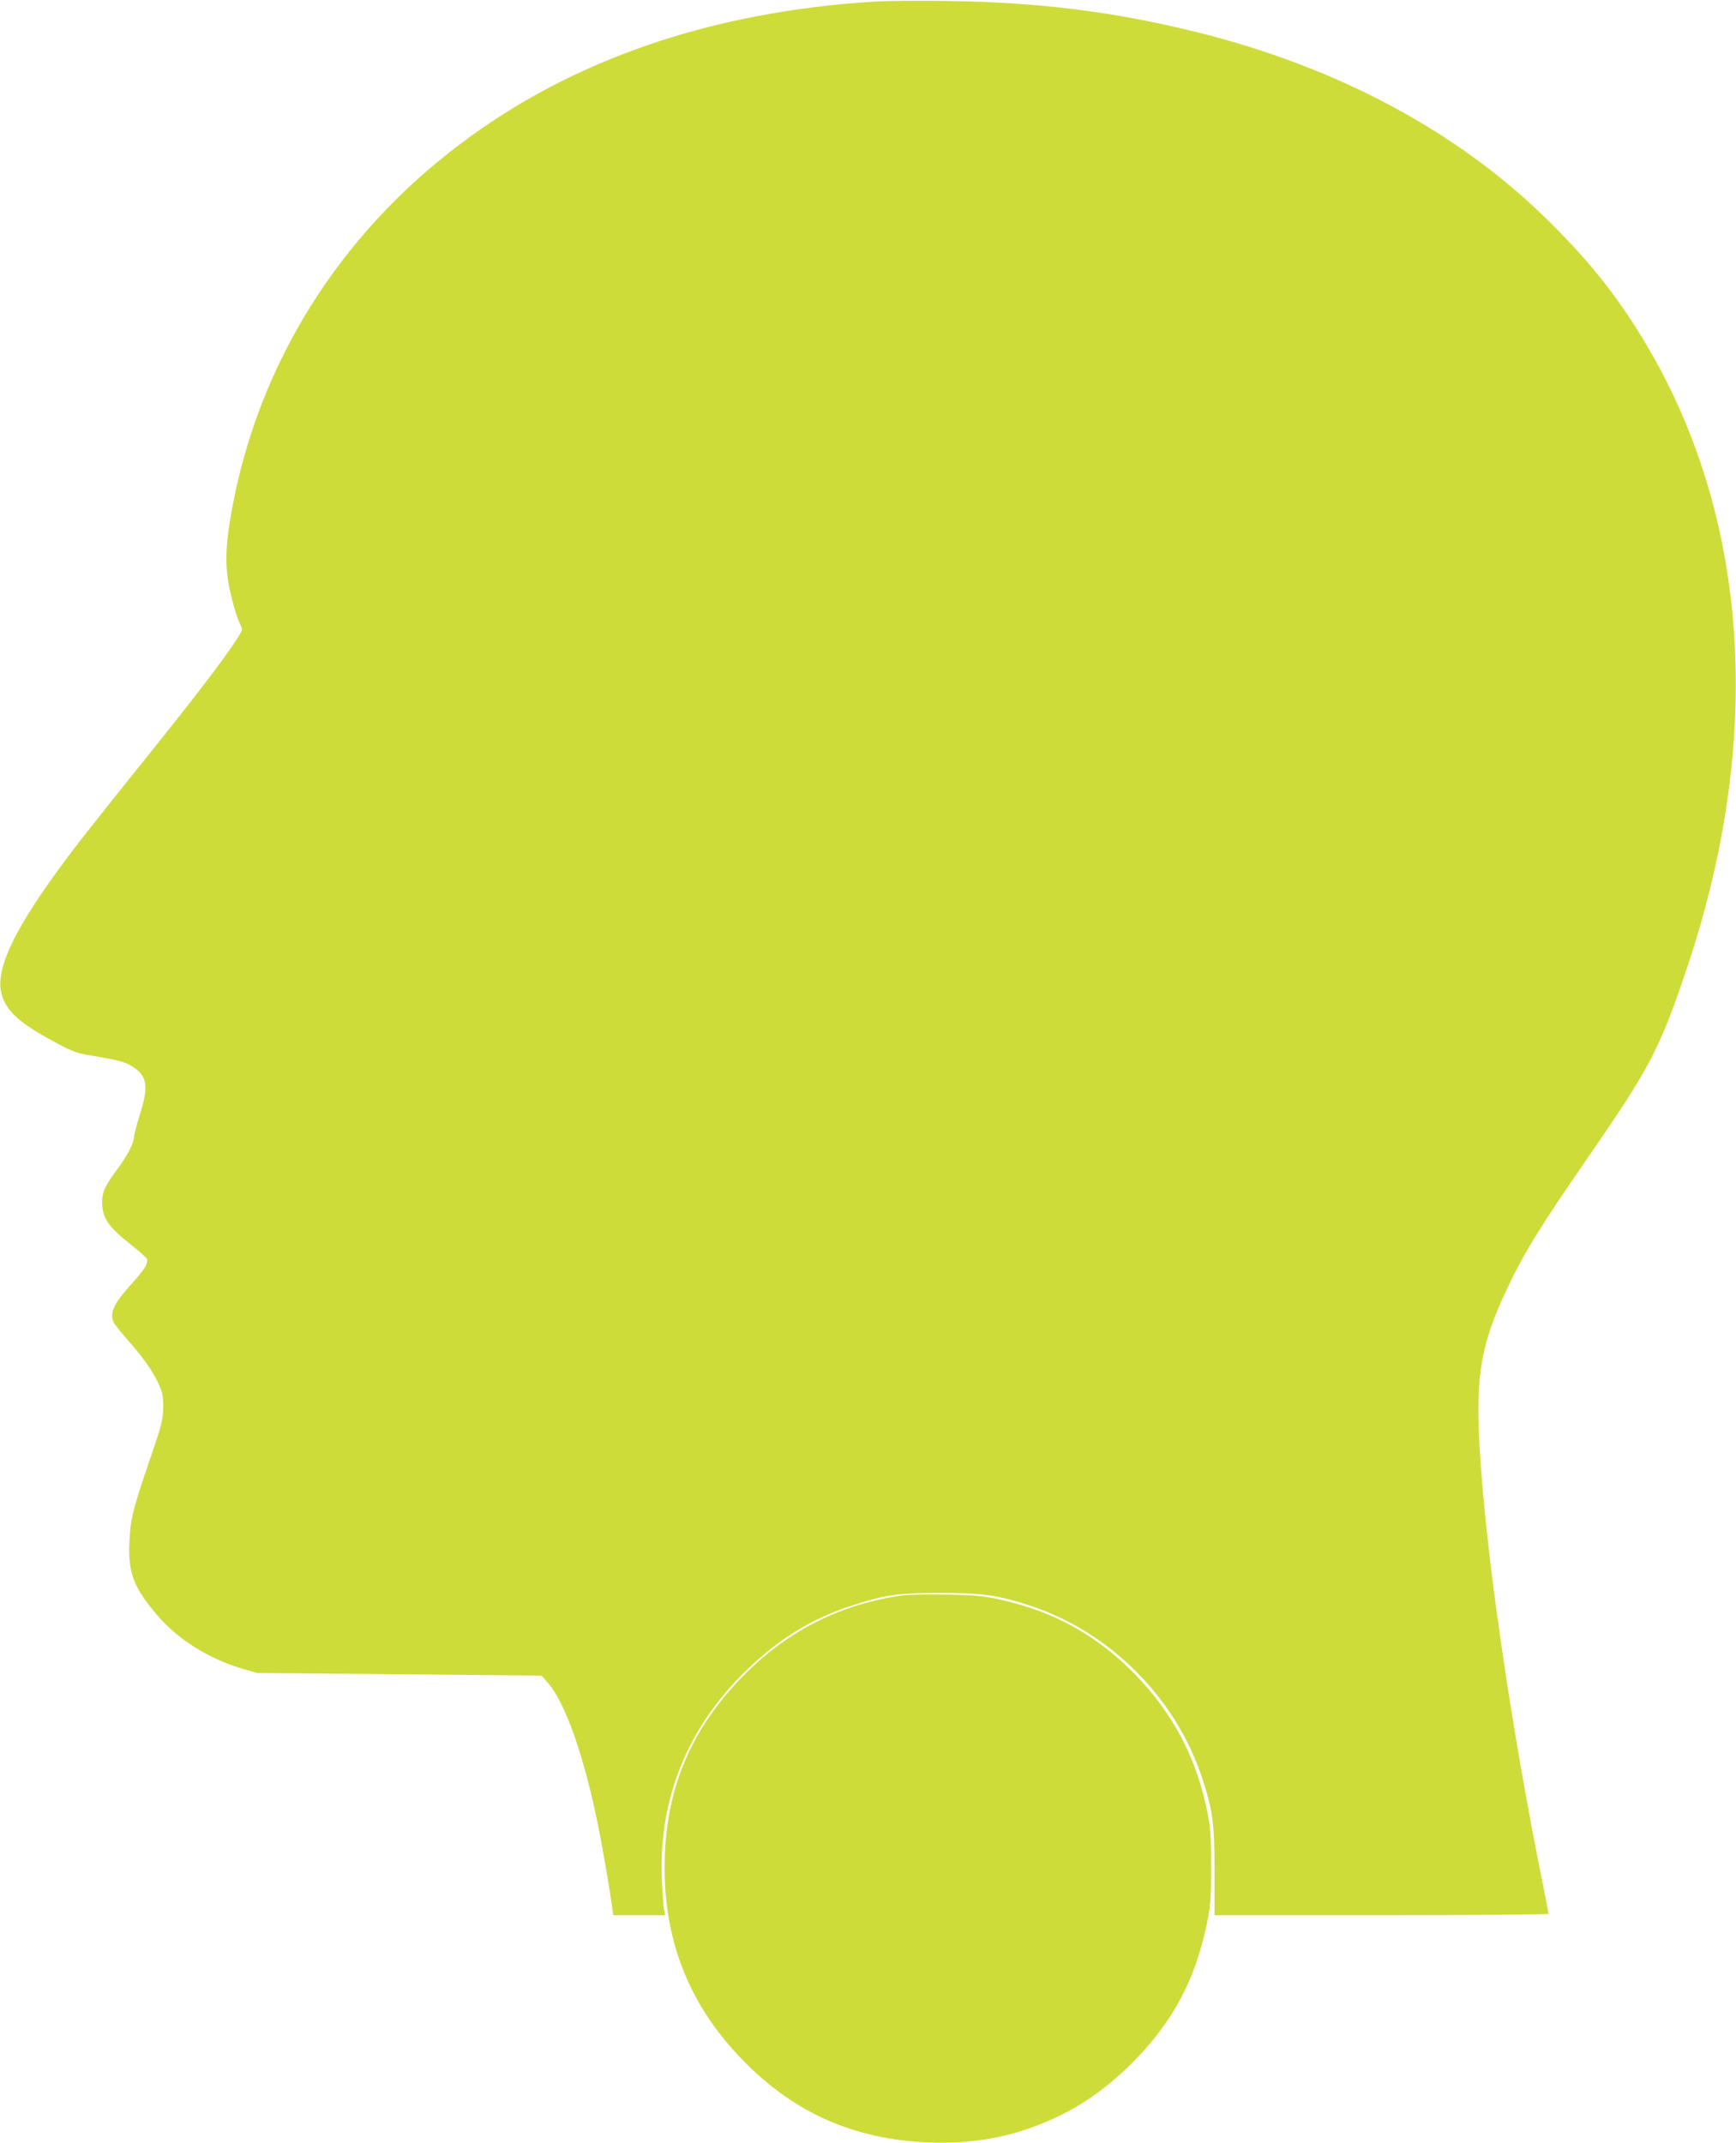
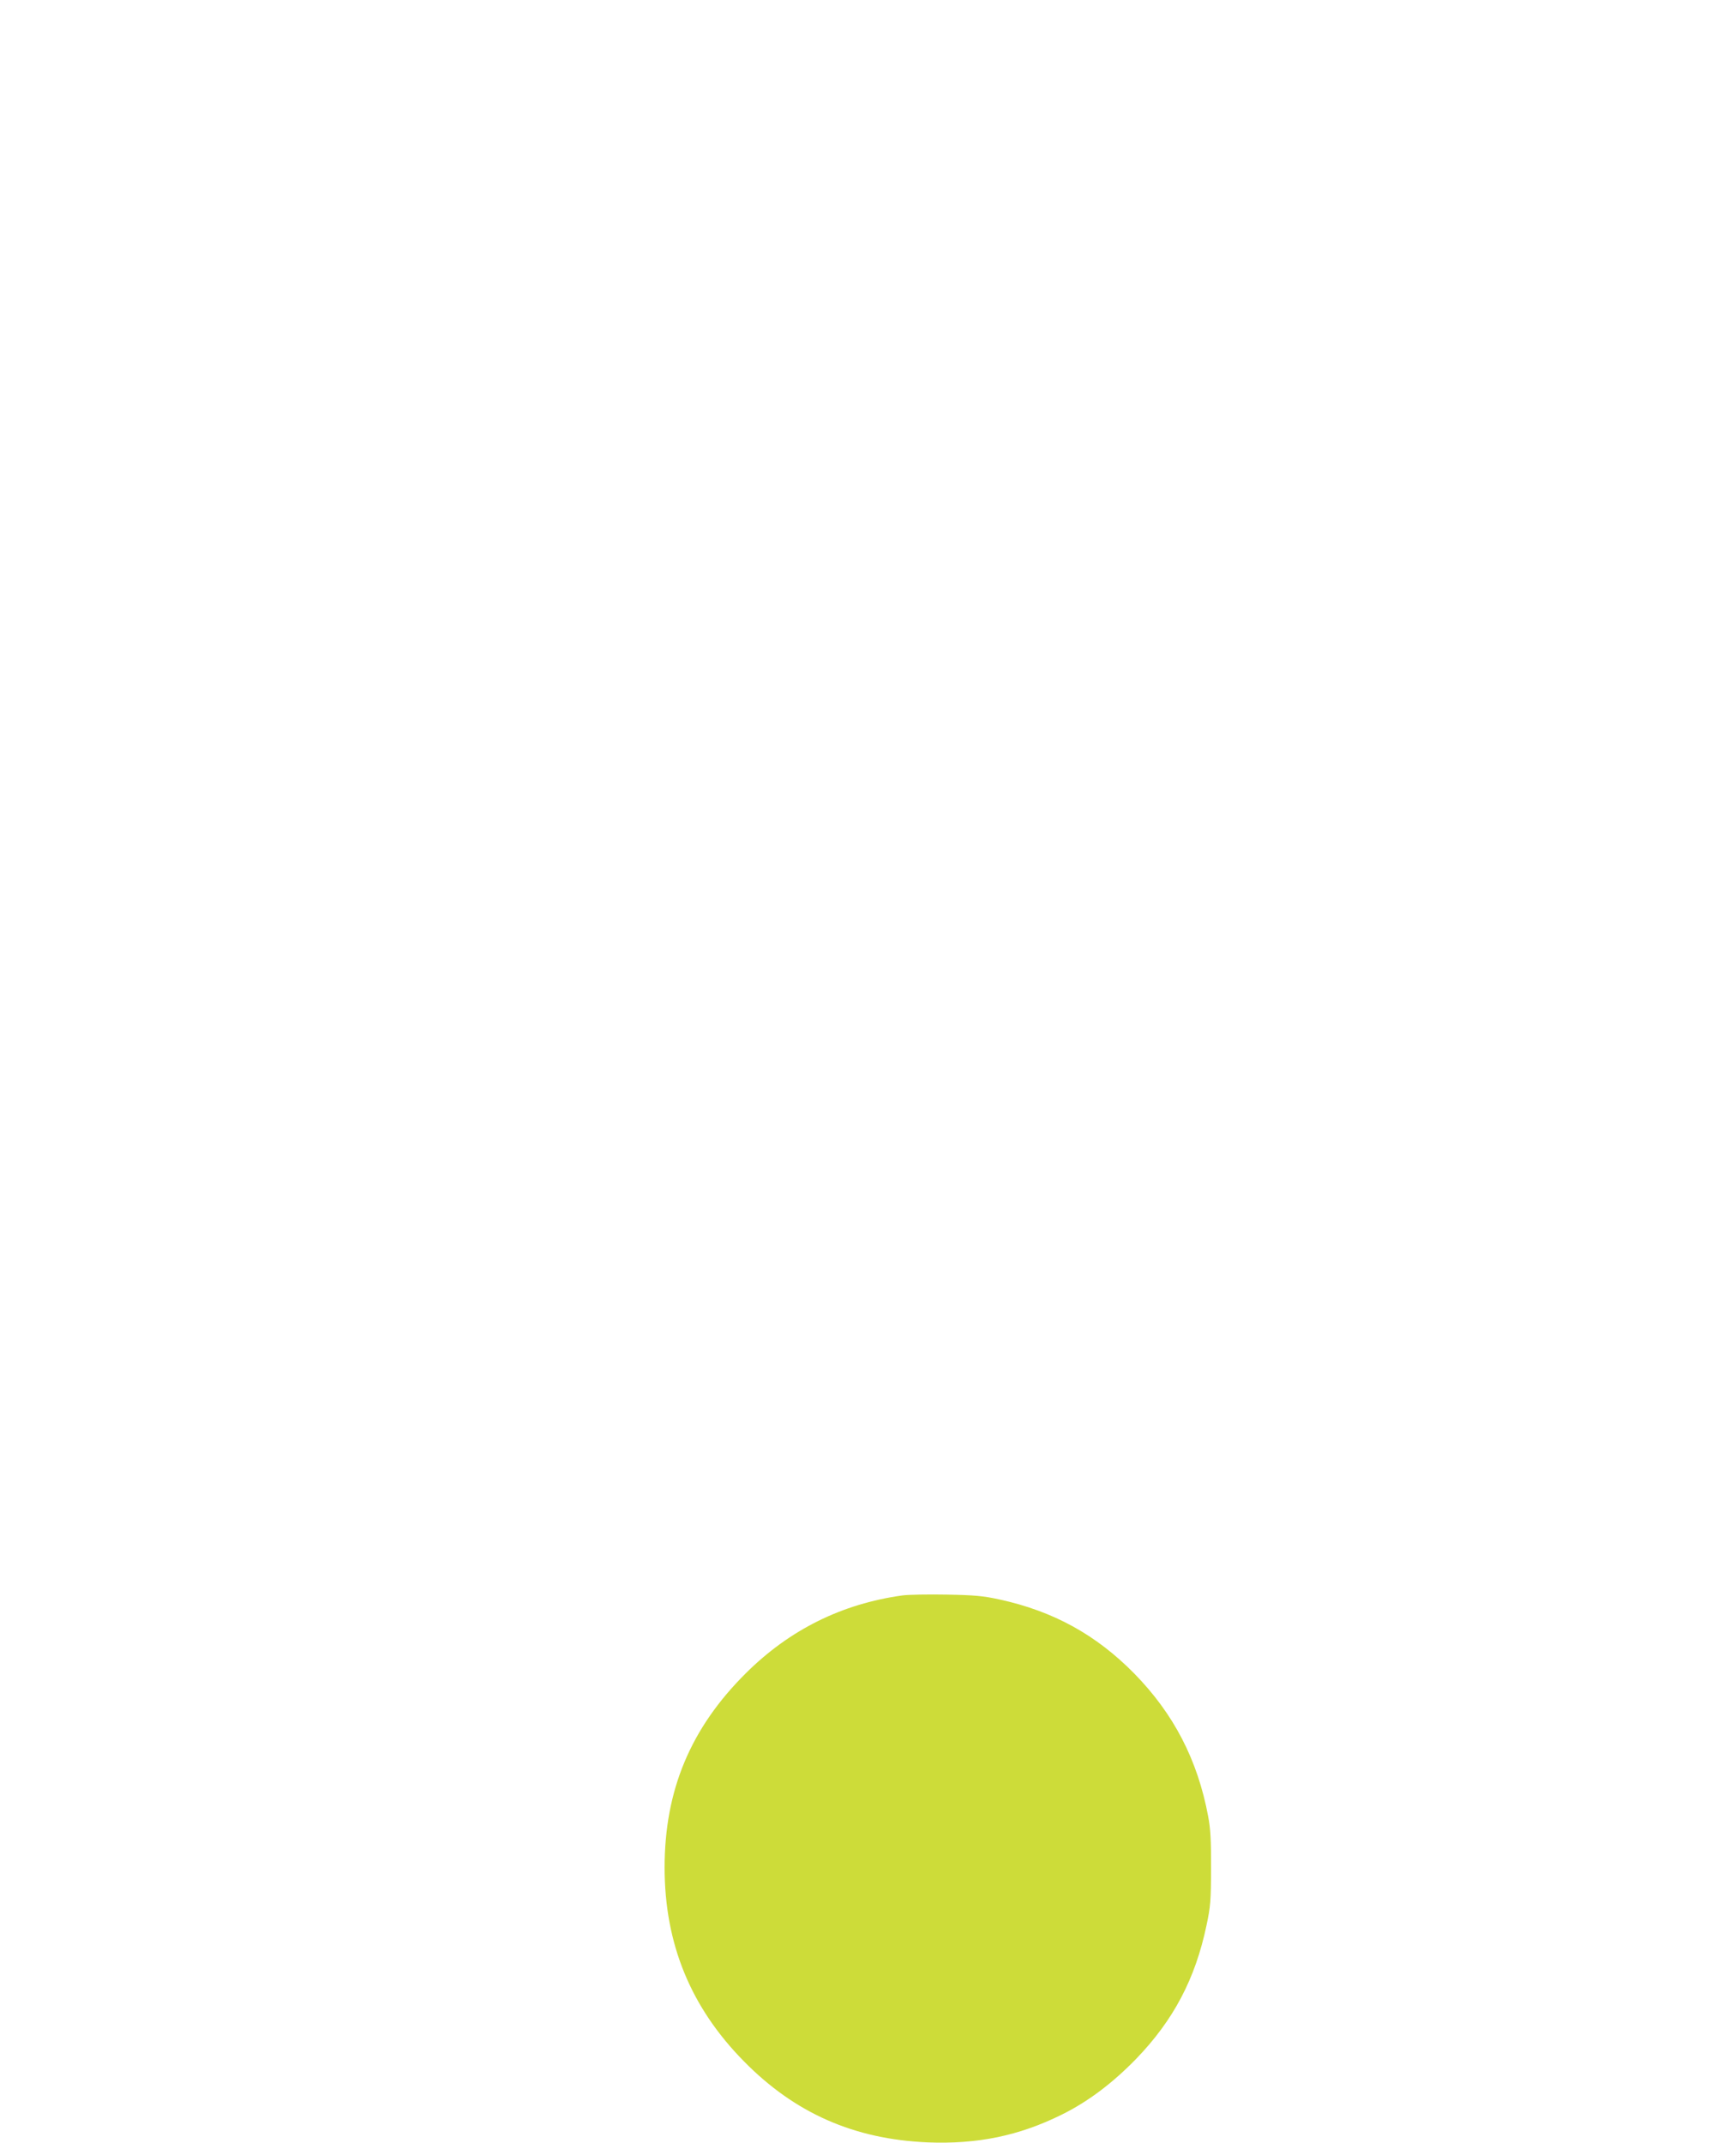
<svg xmlns="http://www.w3.org/2000/svg" version="1.0" width="1037pt" height="1280pt" viewBox="0 0 1037 1280" preserveAspectRatio="xMidYMid meet">
  <g transform="translate(0,1280) scale(0.1,-0.1)" fill="#cddc39" stroke="none">
-     <path d="M5216 12790 c-968 -61 -1798 -346 -2464 -848 -726 -545 -1206 -1312 -1366 -2182 -34 -182 -41 -296 -27 -405 12 -92 51 -237 78 -289 14 -27 13 -31 -33 -100 -79 -120 -245 -336 -513 -670 -141 -175 -309 -386 -375 -470 -398 -508 -551 -799 -507 -962 28 -104 107 -176 321 -290 111 -60 127 -65 242 -84 144 -24 181 -35 227 -66 81 -55 89 -115 36 -284 -19 -61 -35 -121 -35 -133 0 -34 -42 -115 -100 -192 -73 -99 -90 -135 -90 -197 1 -96 37 -147 185 -263 47 -37 85 -73 85 -80 0 -31 -22 -64 -95 -145 -108 -119 -133 -176 -104 -233 7 -12 40 -53 74 -92 96 -108 152 -187 188 -262 28 -59 32 -78 32 -148 -1 -73 -7 -100 -77 -305 -108 -316 -119 -364 -125 -506 -8 -180 26 -267 165 -431 124 -145 305 -259 507 -320 l90 -26 850 -8 850 -8 38 -43 c104 -120 215 -433 301 -858 26 -130 70 -386 82 -477 l7 -53 155 0 155 0 -7 37 c-3 21 -9 97 -12 168 -23 484 151 916 507 1260 197 190 391 308 629 385 203 65 274 75 525 75 252 0 345 -13 535 -75 476 -155 870 -547 1029 -1025 65 -196 76 -273 76 -563 l0 -262 998 0 c548 0 997 4 997 8 0 5 -16 87 -35 183 -190 939 -340 1972 -376 2594 -25 442 6 626 166 962 103 217 191 359 490 793 364 527 422 639 586 1130 469 1405 362 2754 -302 3802 -148 234 -296 417 -518 638 -541 539 -1264 928 -2116 1139 -495 122 -942 178 -1485 185 -168 3 -367 1 -444 -4z" />
    <path d="M5390 3270 c-361 -50 -674 -205 -935 -465 -330 -328 -485 -699 -485 -1160 0 -456 156 -836 475 -1159 304 -309 657 -464 1095 -483 298 -12 548 39 805 167 155 77 301 187 441 331 224 232 354 479 421 798 24 113 27 148 27 341 1 165 -3 237 -17 310 -63 338 -206 613 -441 853 -228 232 -484 373 -806 443 -96 21 -148 26 -315 29 -110 2 -229 0 -265 -5z" />
  </g>
</svg>